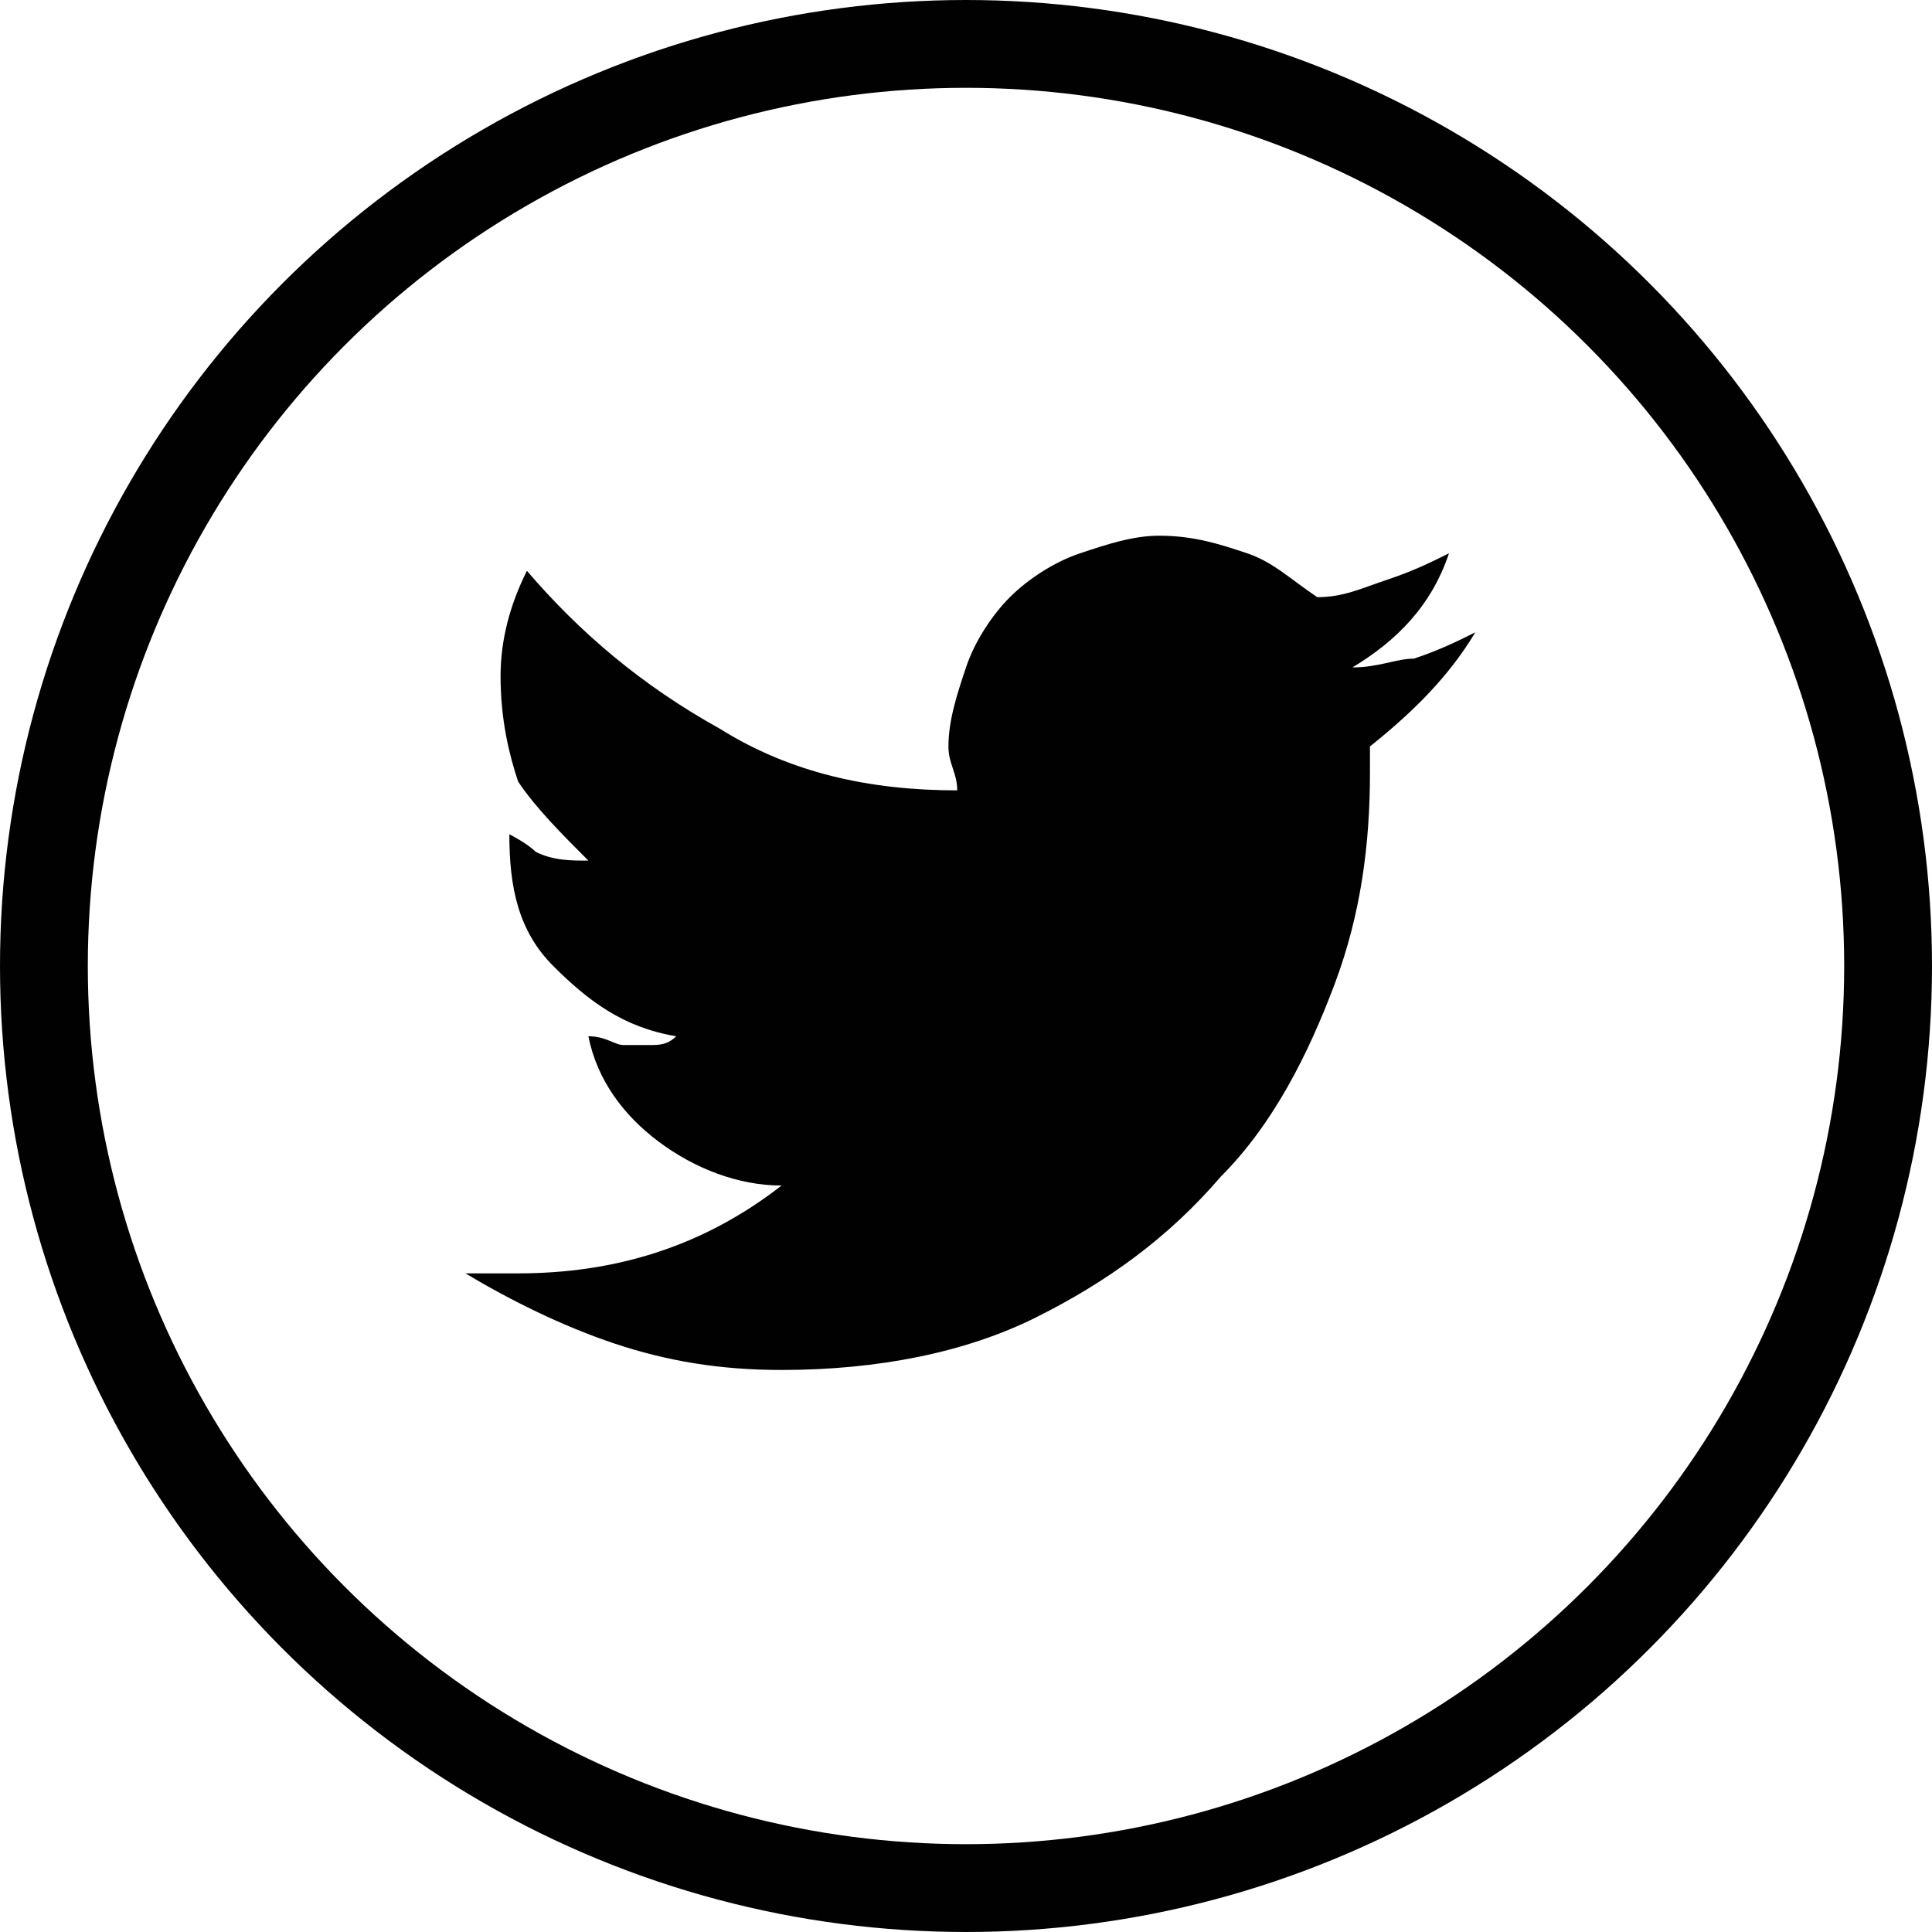
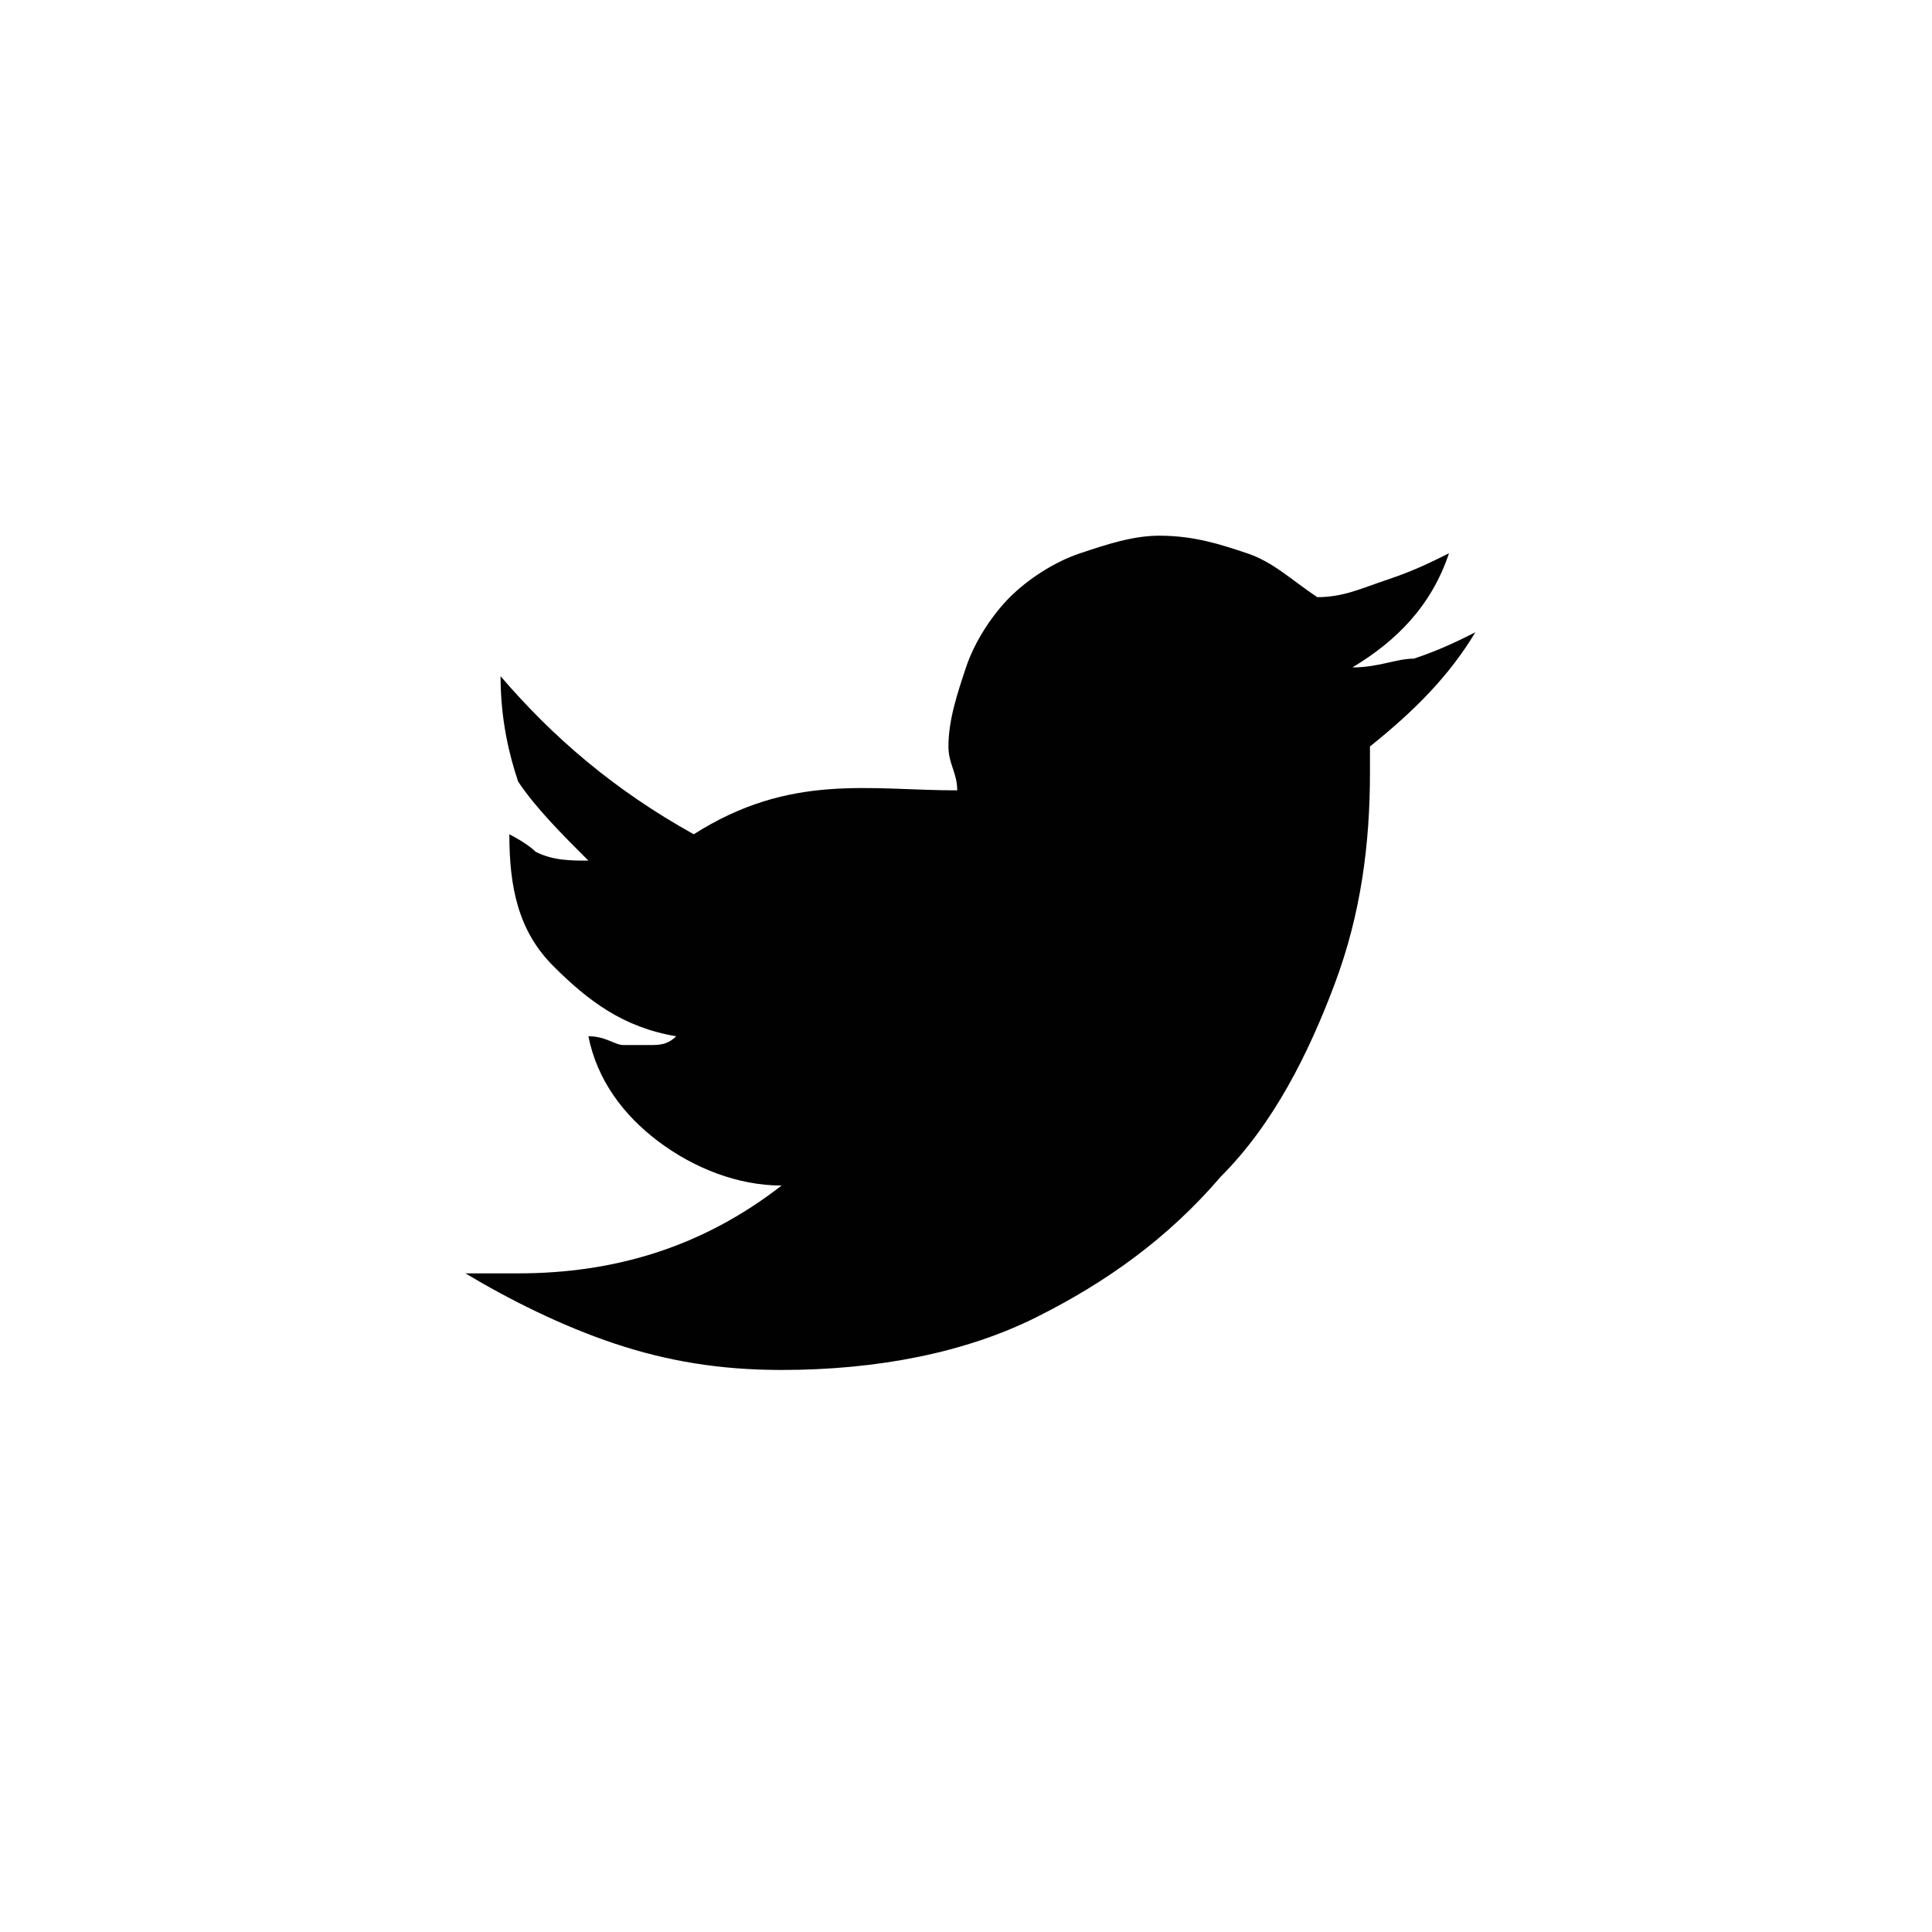
<svg xmlns="http://www.w3.org/2000/svg" version="1.1" id="Layer_1" x="0px" y="0px" viewBox="0 0 22 22" enable-background="new 0 0 22 22" xml:space="preserve">
  <g>
-     <circle fill="none" stroke="#010101" cx="11" cy="11" r="10.5" />
-     <path fill="#010101" d="M16.8,7.2c-0.3,0.5-0.7,0.9-1.2,1.3v0.3c0,0.8-0.1,1.6-0.4,2.4c-0.3,0.8-0.7,1.6-1.3,2.2   c-0.6,0.7-1.3,1.2-2.1,1.6c-0.8,0.4-1.8,0.6-2.9,0.6c-0.7,0-1.3-0.1-1.9-0.3c-0.6-0.2-1.2-0.5-1.7-0.8c0.1,0,0.2,0,0.3,0   c0.1,0,0.2,0,0.3,0c1.1,0,2.1-0.3,3-1c-0.5,0-1-0.2-1.4-0.5c-0.4-0.3-0.7-0.7-0.8-1.2c0.2,0,0.3,0.1,0.4,0.1c0.1,0,0.2,0,0.3,0   c0.1,0,0.2,0,0.3-0.1c-0.6-0.1-1-0.4-1.4-0.8s-0.5-0.9-0.5-1.5v0C5.8,9.5,6,9.6,6.1,9.7c0.2,0.1,0.4,0.1,0.6,0.1   C6.4,9.5,6.1,9.2,5.9,8.9C5.8,8.6,5.7,8.2,5.7,7.7c0-0.4,0.1-0.8,0.3-1.2c0.6,0.7,1.3,1.3,2.2,1.8C9,8.8,9.9,9,10.9,9   c0-0.2-0.1-0.3-0.1-0.5c0-0.3,0.1-0.6,0.2-0.9c0.1-0.3,0.3-0.6,0.5-0.8c0.2-0.2,0.5-0.4,0.8-0.5c0.3-0.1,0.6-0.2,0.9-0.2   c0.4,0,0.7,0.1,1,0.2c0.3,0.1,0.5,0.3,0.8,0.5c0.3,0,0.5-0.1,0.8-0.2c0.3-0.1,0.5-0.2,0.7-0.3c-0.2,0.6-0.6,1-1.1,1.3   c0.3,0,0.5-0.1,0.7-0.1C16.4,7.4,16.6,7.3,16.8,7.2z" />
+     <path fill="#010101" d="M16.8,7.2c-0.3,0.5-0.7,0.9-1.2,1.3v0.3c0,0.8-0.1,1.6-0.4,2.4c-0.3,0.8-0.7,1.6-1.3,2.2   c-0.6,0.7-1.3,1.2-2.1,1.6c-0.8,0.4-1.8,0.6-2.9,0.6c-0.7,0-1.3-0.1-1.9-0.3c-0.6-0.2-1.2-0.5-1.7-0.8c0.1,0,0.2,0,0.3,0   c0.1,0,0.2,0,0.3,0c1.1,0,2.1-0.3,3-1c-0.5,0-1-0.2-1.4-0.5c-0.4-0.3-0.7-0.7-0.8-1.2c0.2,0,0.3,0.1,0.4,0.1c0.1,0,0.2,0,0.3,0   c0.1,0,0.2,0,0.3-0.1c-0.6-0.1-1-0.4-1.4-0.8s-0.5-0.9-0.5-1.5v0C5.8,9.5,6,9.6,6.1,9.7c0.2,0.1,0.4,0.1,0.6,0.1   C6.4,9.5,6.1,9.2,5.9,8.9C5.8,8.6,5.7,8.2,5.7,7.7c0.6,0.7,1.3,1.3,2.2,1.8C9,8.8,9.9,9,10.9,9   c0-0.2-0.1-0.3-0.1-0.5c0-0.3,0.1-0.6,0.2-0.9c0.1-0.3,0.3-0.6,0.5-0.8c0.2-0.2,0.5-0.4,0.8-0.5c0.3-0.1,0.6-0.2,0.9-0.2   c0.4,0,0.7,0.1,1,0.2c0.3,0.1,0.5,0.3,0.8,0.5c0.3,0,0.5-0.1,0.8-0.2c0.3-0.1,0.5-0.2,0.7-0.3c-0.2,0.6-0.6,1-1.1,1.3   c0.3,0,0.5-0.1,0.7-0.1C16.4,7.4,16.6,7.3,16.8,7.2z" />
  </g>
</svg>